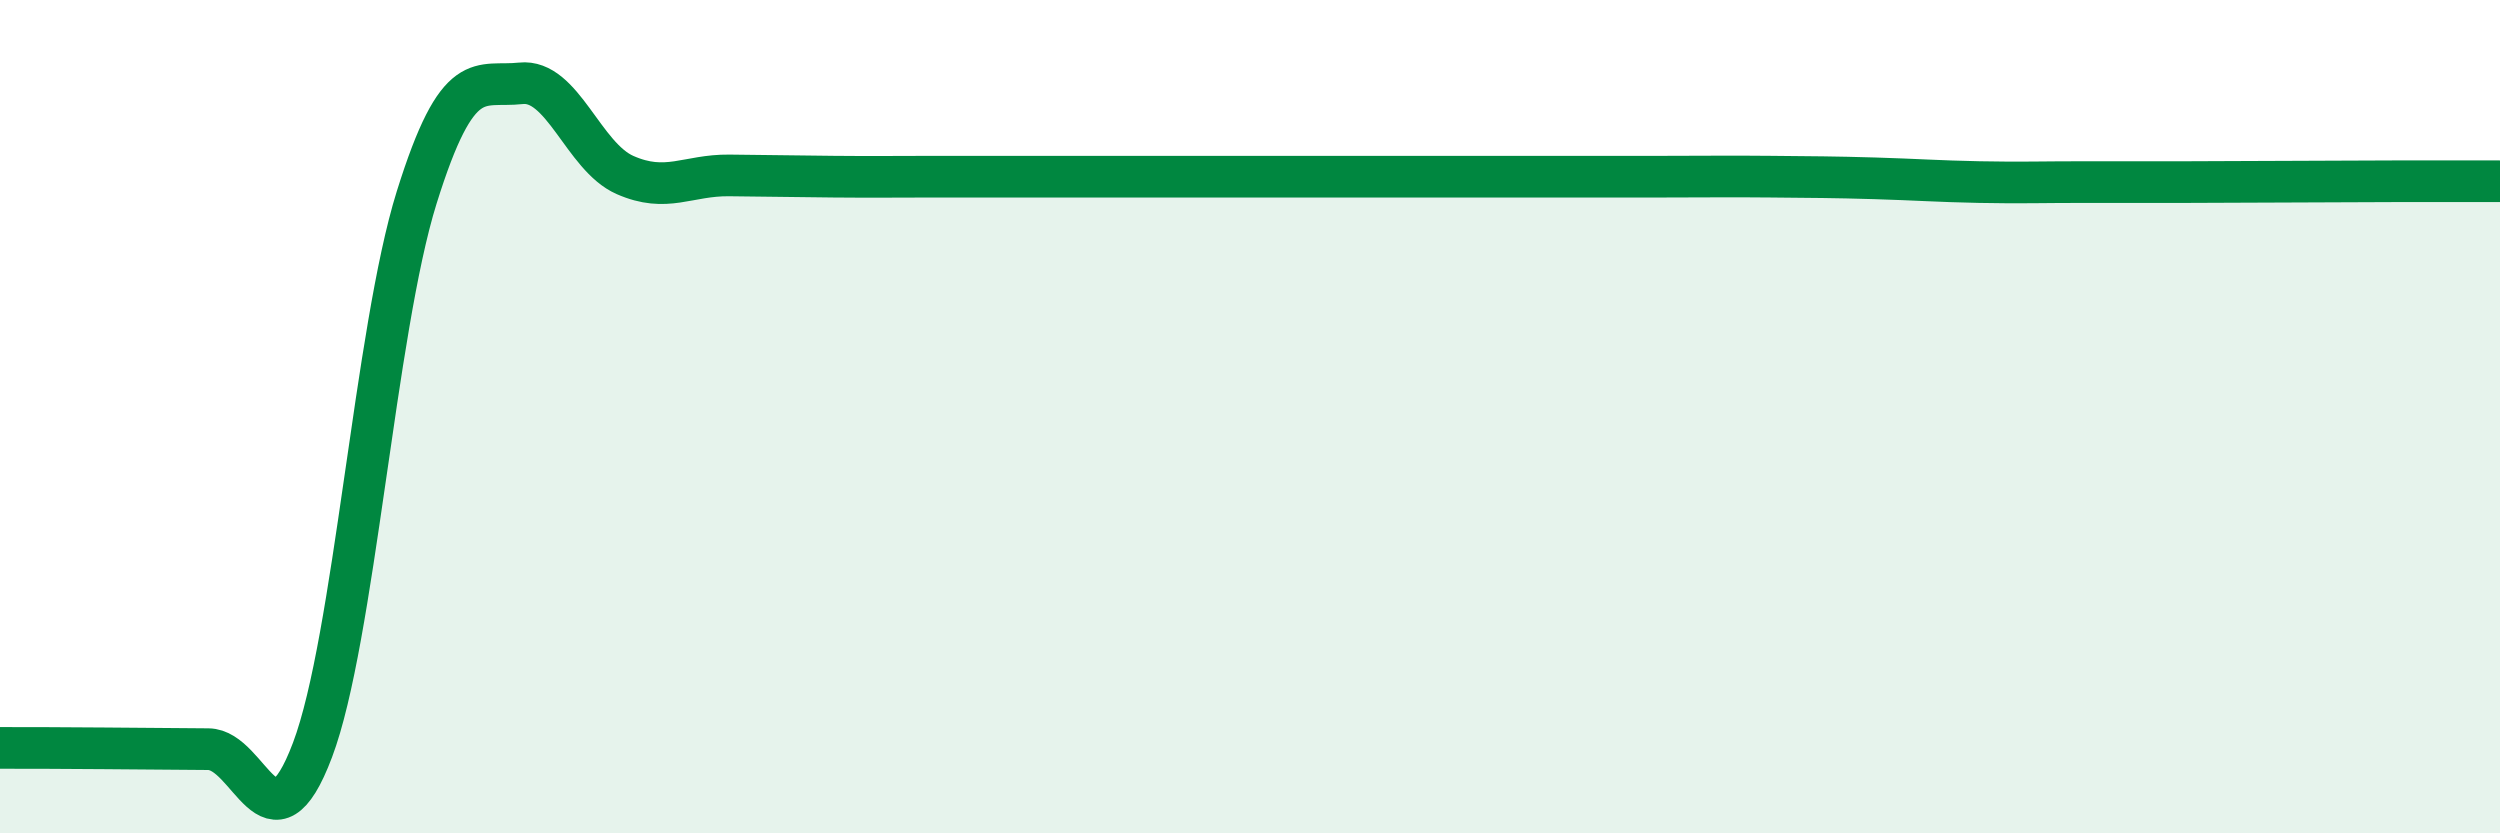
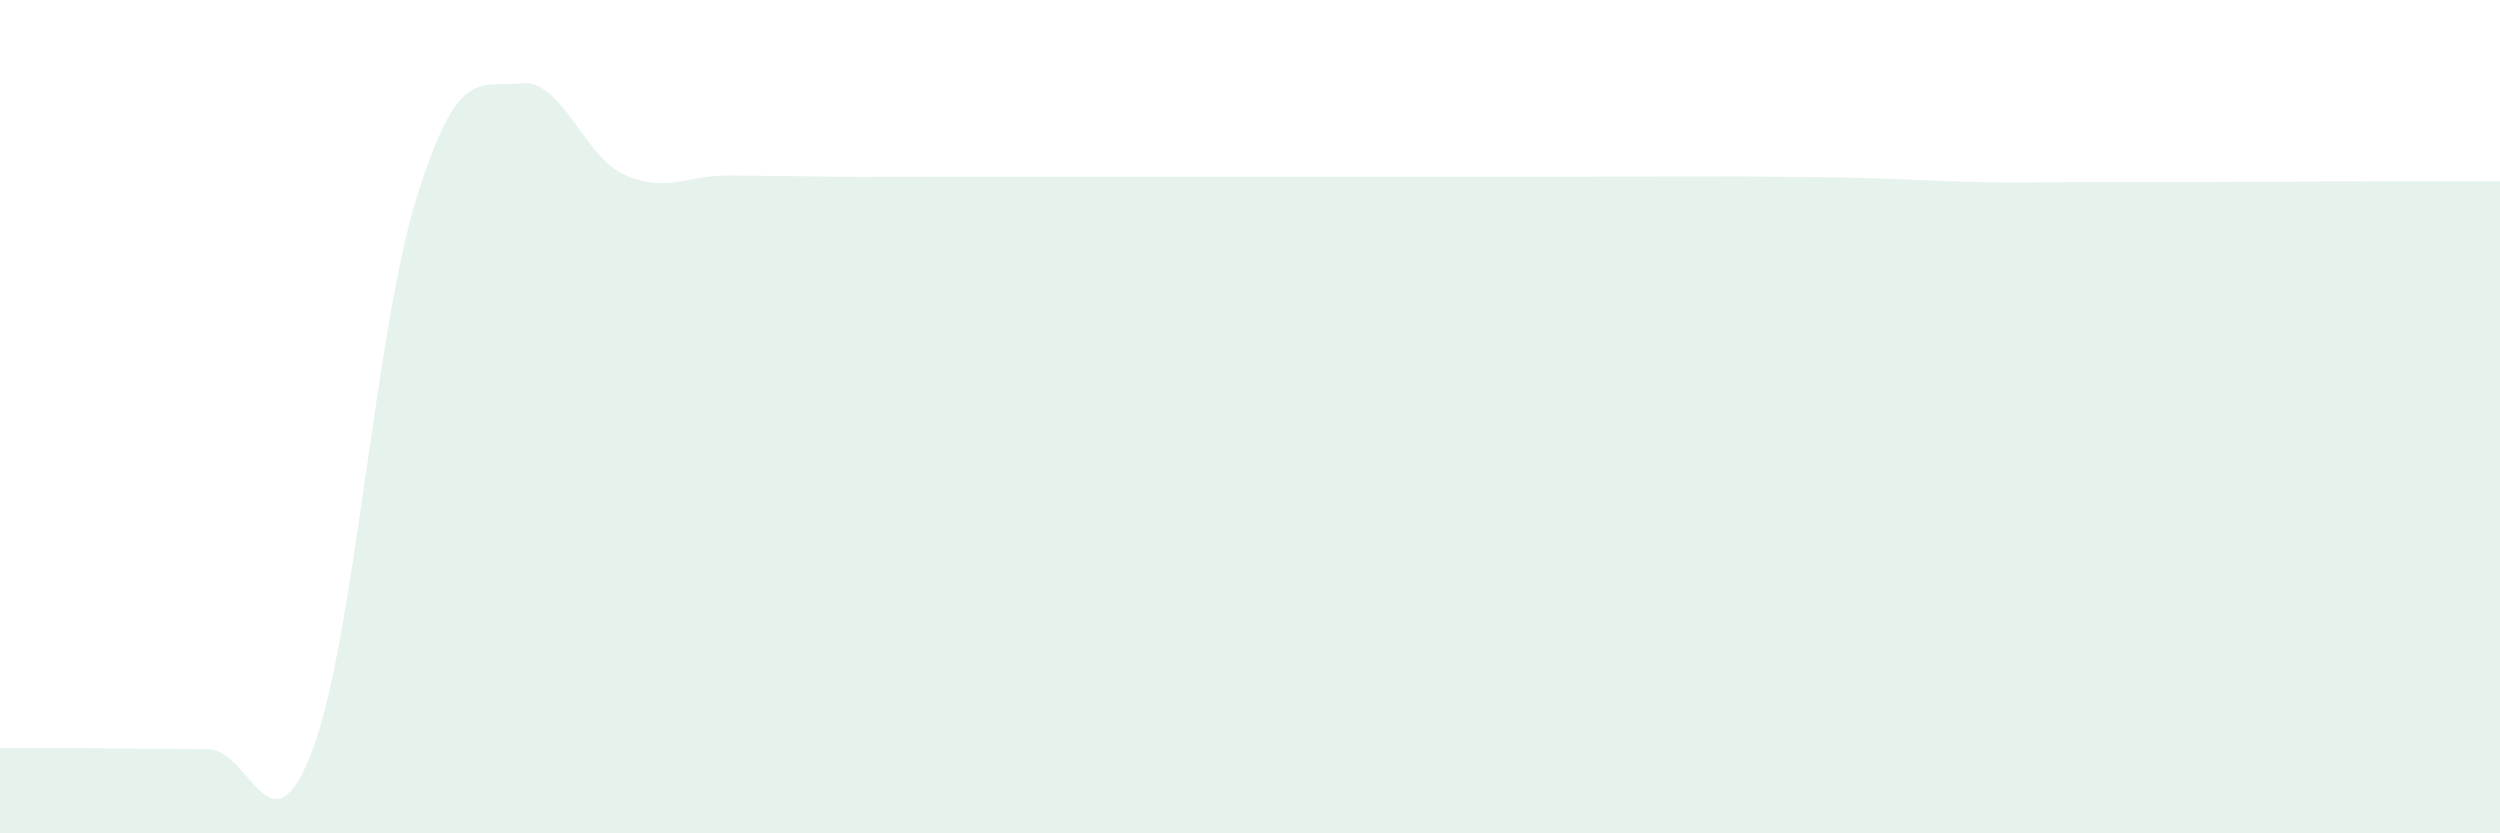
<svg xmlns="http://www.w3.org/2000/svg" width="60" height="20" viewBox="0 0 60 20">
-   <path d="M 0,17.95 C 0.5,17.95 1.5,17.95 2.5,17.96 C 3.5,17.97 4,17.97 5,17.98 C 6,17.99 6.5,20.65 7.5,18 C 8.5,15.35 9,7.94 10,4.74 C 11,1.54 11.5,2.11 12.5,2 C 13.5,1.89 14,3.76 15,4.2 C 16,4.64 16.5,4.2 17.5,4.21 C 18.5,4.22 19,4.23 20,4.24 C 21,4.25 21.5,4.24 22.5,4.24 C 23.5,4.24 24,4.24 25,4.24 C 26,4.24 26.5,4.24 27.5,4.24 C 28.5,4.24 29,4.24 30,4.24 C 31,4.24 31.5,4.24 32.5,4.24 C 33.5,4.24 34,4.24 35,4.24 C 36,4.24 36.5,4.24 37.5,4.24 C 38.5,4.24 39,4.24 40,4.24 C 41,4.24 41.5,4.23 42.5,4.24 C 43.5,4.25 44,4.25 45,4.28 C 46,4.31 46.5,4.35 47.5,4.37 C 48.5,4.39 49,4.37 50,4.37 C 51,4.37 51.5,4.37 52.5,4.37 C 53.5,4.37 54,4.36 55,4.36 C 56,4.36 56.5,4.35 57.5,4.35 C 58.5,4.35 59.5,4.35 60,4.35L60 20L0 20Z" fill="#008740" opacity="0.1" stroke-linecap="round" stroke-linejoin="round" />
-   <path d="M 0,17.95 C 0.5,17.95 1.5,17.95 2.5,17.96 C 3.5,17.97 4,17.97 5,17.98 C 6,17.99 6.5,20.65 7.5,18 C 8.5,15.35 9,7.94 10,4.74 C 11,1.54 11.5,2.11 12.5,2 C 13.5,1.89 14,3.76 15,4.2 C 16,4.64 16.5,4.2 17.5,4.21 C 18.5,4.22 19,4.23 20,4.24 C 21,4.25 21.5,4.24 22.5,4.24 C 23.5,4.24 24,4.24 25,4.24 C 26,4.24 26.5,4.24 27.5,4.24 C 28.5,4.24 29,4.24 30,4.24 C 31,4.24 31.5,4.24 32.5,4.24 C 33.5,4.24 34,4.24 35,4.24 C 36,4.24 36.5,4.24 37.5,4.24 C 38.5,4.24 39,4.24 40,4.24 C 41,4.24 41.5,4.23 42.5,4.24 C 43.5,4.25 44,4.25 45,4.28 C 46,4.31 46.5,4.35 47.5,4.37 C 48.5,4.39 49,4.37 50,4.37 C 51,4.37 51.5,4.37 52.5,4.37 C 53.5,4.37 54,4.36 55,4.36 C 56,4.36 56.5,4.35 57.5,4.35 C 58.5,4.35 59.5,4.35 60,4.35" stroke="#008740" stroke-width="1" fill="none" stroke-linecap="round" stroke-linejoin="round" />
+   <path d="M 0,17.95 C 0.5,17.95 1.5,17.95 2.5,17.96 C 3.5,17.97 4,17.97 5,17.98 C 6,17.99 6.5,20.65 7.5,18 C 8.5,15.35 9,7.94 10,4.74 C 11,1.54 11.5,2.11 12.5,2 C 13.5,1.89 14,3.76 15,4.2 C 16,4.64 16.5,4.2 17.5,4.21 C 18.5,4.22 19,4.23 20,4.24 C 21,4.25 21.5,4.24 22.5,4.24 C 23.5,4.24 24,4.24 25,4.24 C 26,4.24 26.5,4.24 27.5,4.24 C 28.5,4.24 29,4.24 30,4.24 C 31,4.24 31.5,4.24 32.5,4.24 C 33.5,4.24 34,4.24 35,4.24 C 36,4.24 36.5,4.24 37.5,4.24 C 41,4.24 41.5,4.23 42.5,4.24 C 43.5,4.25 44,4.25 45,4.28 C 46,4.31 46.5,4.35 47.5,4.37 C 48.5,4.39 49,4.37 50,4.37 C 51,4.37 51.5,4.37 52.5,4.37 C 53.5,4.37 54,4.36 55,4.36 C 56,4.36 56.5,4.35 57.5,4.35 C 58.5,4.35 59.5,4.35 60,4.35L60 20L0 20Z" fill="#008740" opacity="0.1" stroke-linecap="round" stroke-linejoin="round" />
</svg>